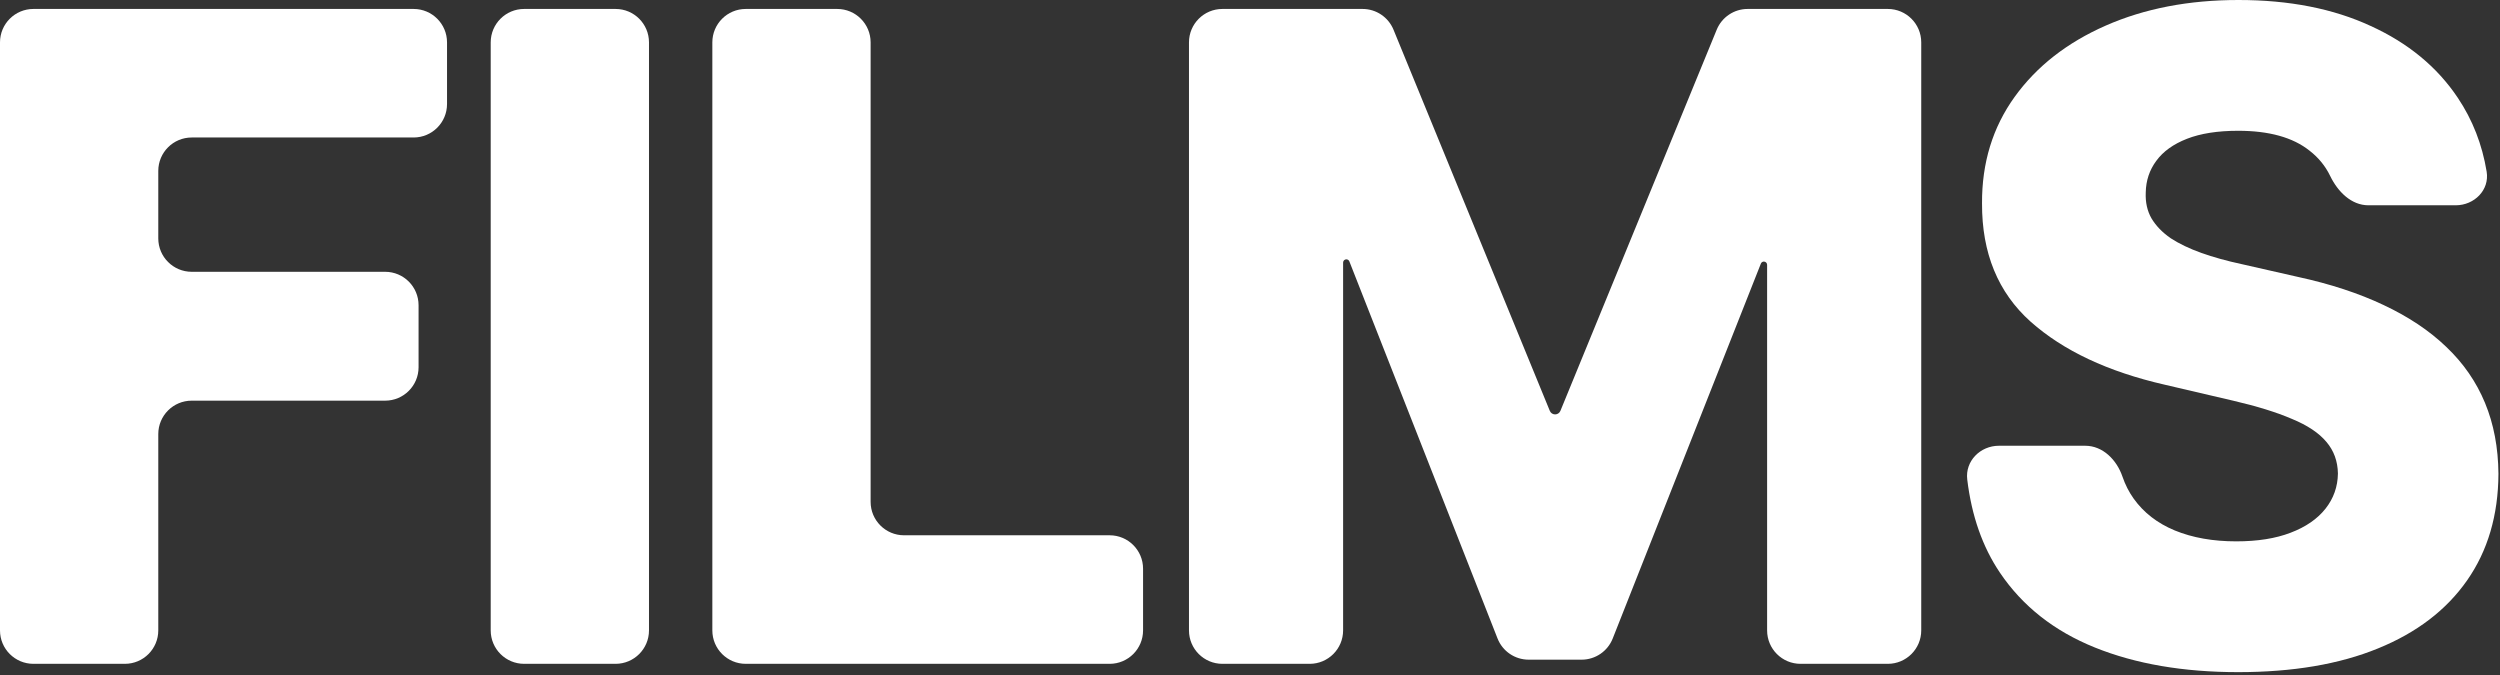
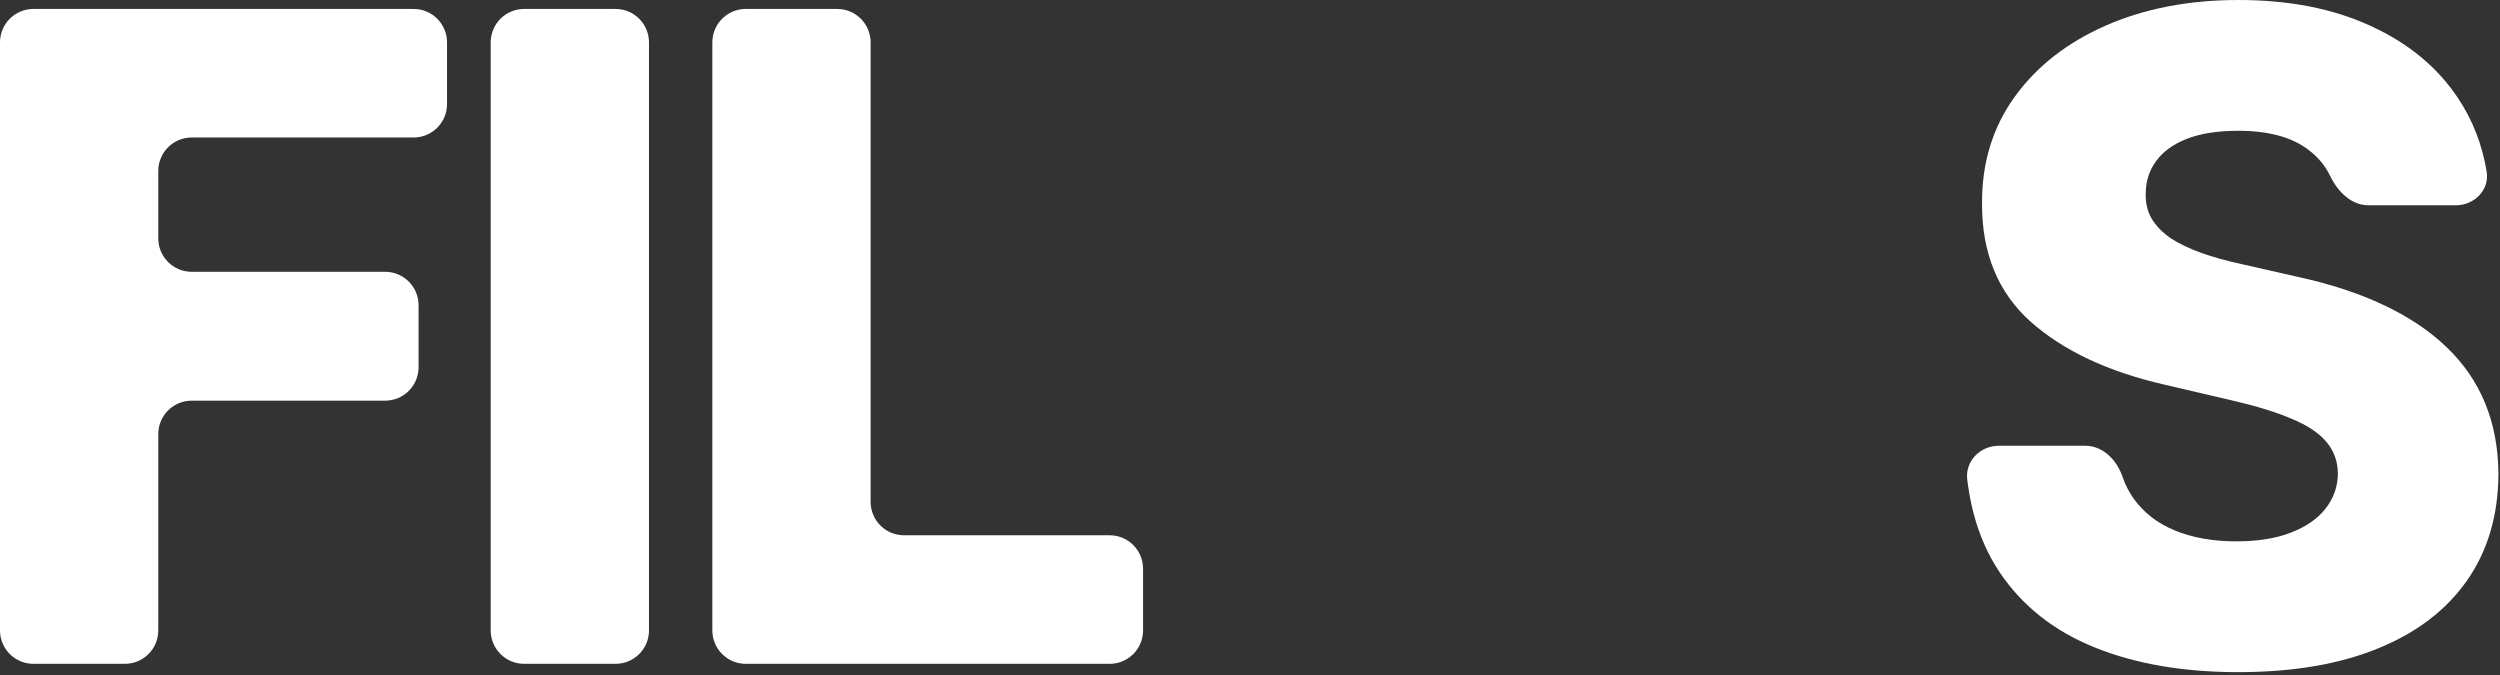
<svg xmlns="http://www.w3.org/2000/svg" fill="none" height="100%" overflow="visible" preserveAspectRatio="none" style="display: block;" viewBox="0 0 748 202" width="100%">
  <rect x="0" y="0" width="748" height="202" fill="#333333" stroke="none" />
  <g id="FILMS">
    <path d="M10 198.617C4.477 198.617 0 194.14 0 188.617V12.679C0 7.156 4.477 2.679 10 2.679H123.751C129.273 2.679 133.751 7.156 133.751 12.679V31.139C133.751 36.662 129.273 41.139 123.751 41.139H57.358C51.835 41.139 47.358 45.617 47.358 51.139V71.322C47.358 76.845 51.835 81.322 57.358 81.322H115.236C120.759 81.322 125.236 85.799 125.236 91.322V109.878C125.236 115.401 120.759 119.878 115.236 119.878H57.358C51.835 119.878 47.358 124.355 47.358 129.878V188.617C47.358 194.14 42.881 198.617 37.358 198.617H10Z" fill="white" />
    <path d="M184.179 2.679C189.701 2.679 194.179 7.156 194.179 12.679V188.617C194.179 194.14 189.701 198.617 184.179 198.617H156.82C151.298 198.617 146.82 194.14 146.82 188.617V12.679C146.82 7.156 151.298 2.679 156.82 2.679H184.179Z" fill="white" />
    <path d="M223.132 198.617C217.609 198.617 213.132 194.14 213.132 188.617V12.679C213.132 7.156 217.609 2.679 223.132 2.679H250.49C256.013 2.679 260.49 7.156 260.49 12.679V150.156C260.49 155.679 264.967 160.156 270.49 160.156H332.004C337.526 160.156 342.004 164.633 342.004 170.156V188.617C342.004 194.14 337.526 198.617 332.004 198.617H223.132Z" fill="white" />
-     <path d="M355.743 12.679C355.743 7.156 360.22 2.679 365.743 2.679H407.683C411.741 2.679 415.396 5.131 416.935 8.885L463.705 122.93C463.968 123.572 464.594 123.992 465.288 123.992V123.992C465.983 123.992 466.609 123.572 466.872 122.93L513.641 8.885C515.181 5.131 518.836 2.679 522.894 2.679H564.834C570.357 2.679 574.834 7.156 574.834 12.679V188.617C574.834 194.14 570.357 198.617 564.834 198.617H538.72C533.197 198.617 528.72 194.14 528.72 188.617V79.228C528.72 78.694 528.286 78.26 527.751 78.26V78.26C527.354 78.26 526.997 78.503 526.851 78.873L482.522 191.048C481.013 194.865 477.326 197.373 473.221 197.373H457.37C453.258 197.373 449.566 194.857 448.062 191.03L403.725 78.204C403.579 77.834 403.222 77.591 402.825 77.591V77.591C402.29 77.591 401.857 78.024 401.857 78.558V188.617C401.857 194.14 397.38 198.617 391.857 198.617H365.743C360.22 198.617 355.743 194.14 355.743 188.617V12.679Z" fill="white" />
    <path d="M708.638 61.422C703.466 61.422 699.435 57.297 697.185 52.64C695.749 49.668 693.685 47.142 690.991 45.062C686.016 41.107 678.904 39.13 669.656 39.13C663.533 39.13 658.431 39.928 654.349 41.522C650.266 43.117 647.205 45.317 645.164 48.123C643.123 50.866 642.07 54.023 642.007 57.595C641.879 60.529 642.453 63.112 643.729 65.344C645.068 67.577 646.982 69.554 649.469 71.276C652.02 72.935 655.082 74.402 658.654 75.677C662.226 76.953 666.244 78.069 670.709 79.026L687.547 82.853C697.242 84.957 705.789 87.764 713.187 91.272C720.65 94.78 726.9 98.958 731.939 103.805C737.042 108.652 740.901 114.233 743.516 120.548C746.131 126.862 747.47 133.942 747.534 141.787C747.47 154.161 744.345 164.78 738.158 173.646C731.971 182.512 723.073 189.305 711.465 194.024C699.921 198.744 685.984 201.104 669.656 201.104C653.264 201.104 638.977 198.649 626.795 193.737C614.612 188.826 605.141 181.364 598.38 171.35C593.168 163.63 589.908 154.336 588.6 143.47C587.934 137.938 592.506 133.368 598.077 133.368H623.888C629.176 133.368 633.319 137.589 635.035 142.59C635.863 145.006 636.976 147.194 638.371 149.154C641.369 153.364 645.483 156.553 650.713 158.721C656.007 160.89 662.13 161.974 669.082 161.974C675.46 161.974 680.882 161.113 685.346 159.391C689.875 157.669 693.351 155.277 695.775 152.215C698.199 149.154 699.442 145.646 699.506 141.691C699.442 137.992 698.294 134.835 696.062 132.22C693.829 129.541 690.385 127.245 685.729 125.331C681.137 123.354 675.269 121.536 668.125 119.878L647.651 115.094C630.685 111.204 617.323 104.921 607.565 96.247C597.806 87.509 592.958 75.709 593.022 60.848C592.958 48.729 596.211 38.11 602.781 28.989C609.35 19.868 618.439 12.756 630.048 7.654C641.656 2.551 654.891 0 669.752 0C684.932 0 698.103 2.583 709.265 7.749C720.49 12.852 729.197 20.027 735.383 29.276C739.807 35.888 742.681 43.25 744.007 51.362C744.905 56.852 740.314 61.422 734.75 61.422H708.638Z" fill="white" />
  </g>
</svg>